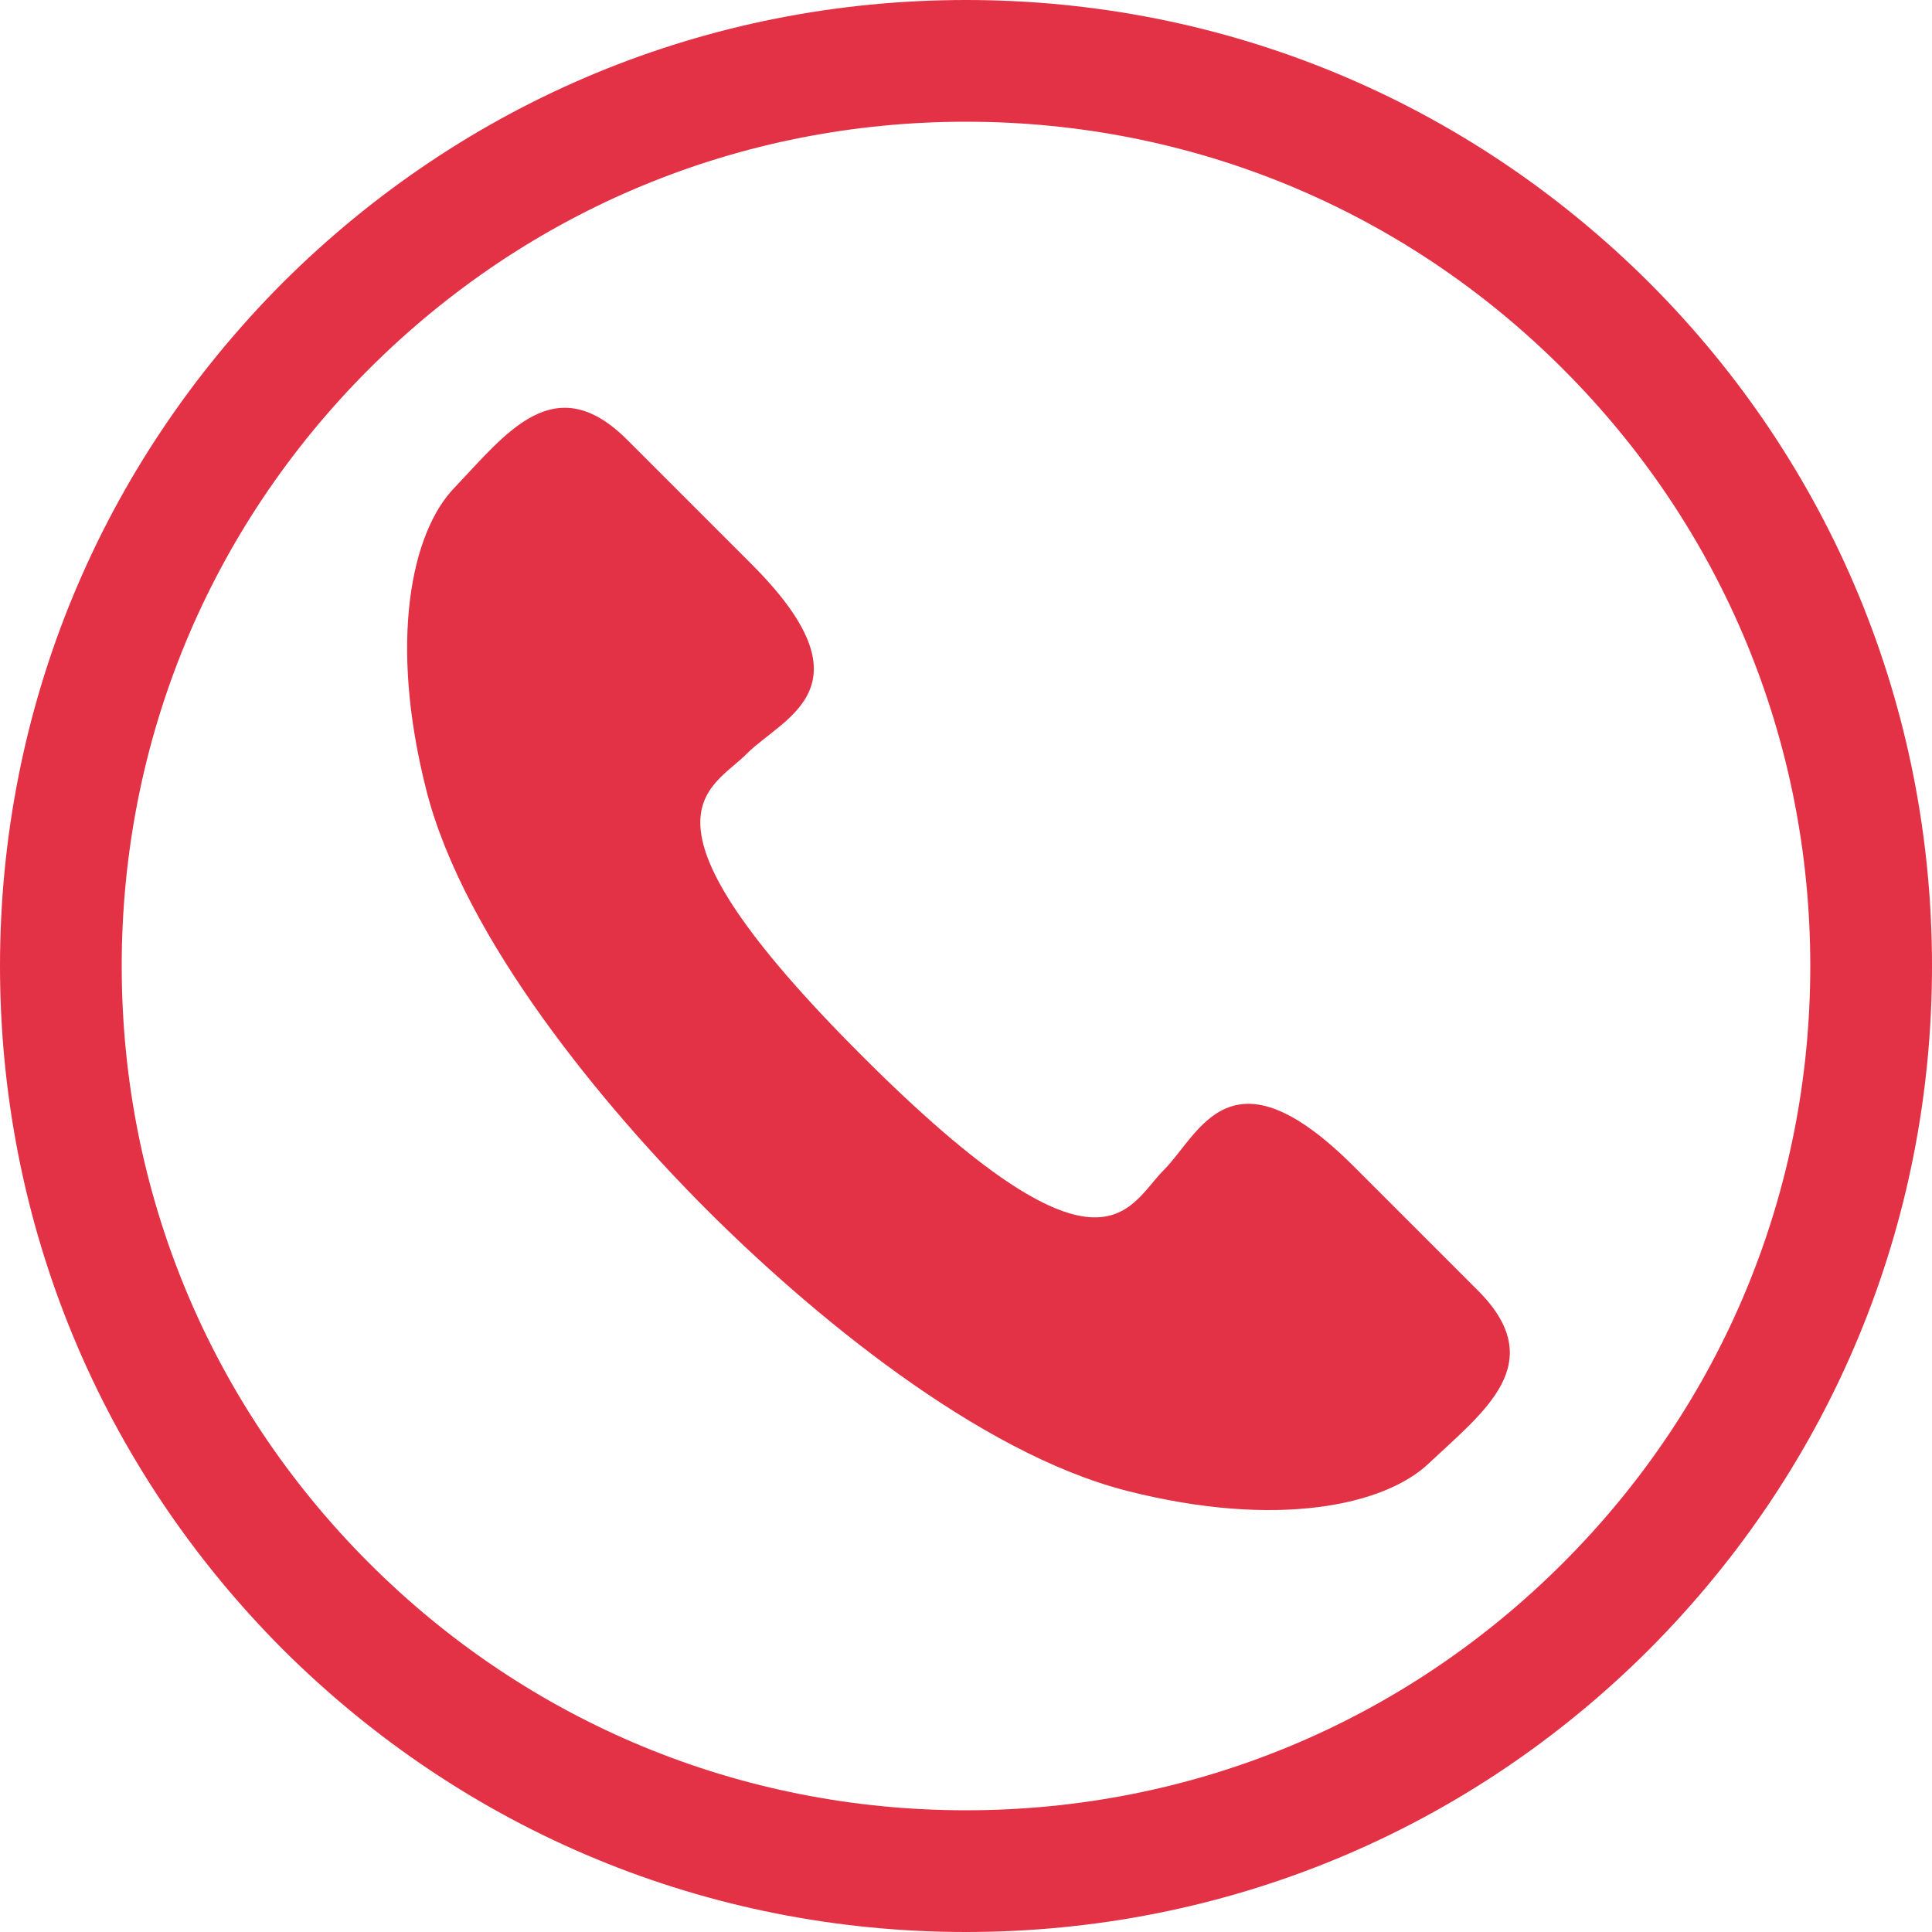
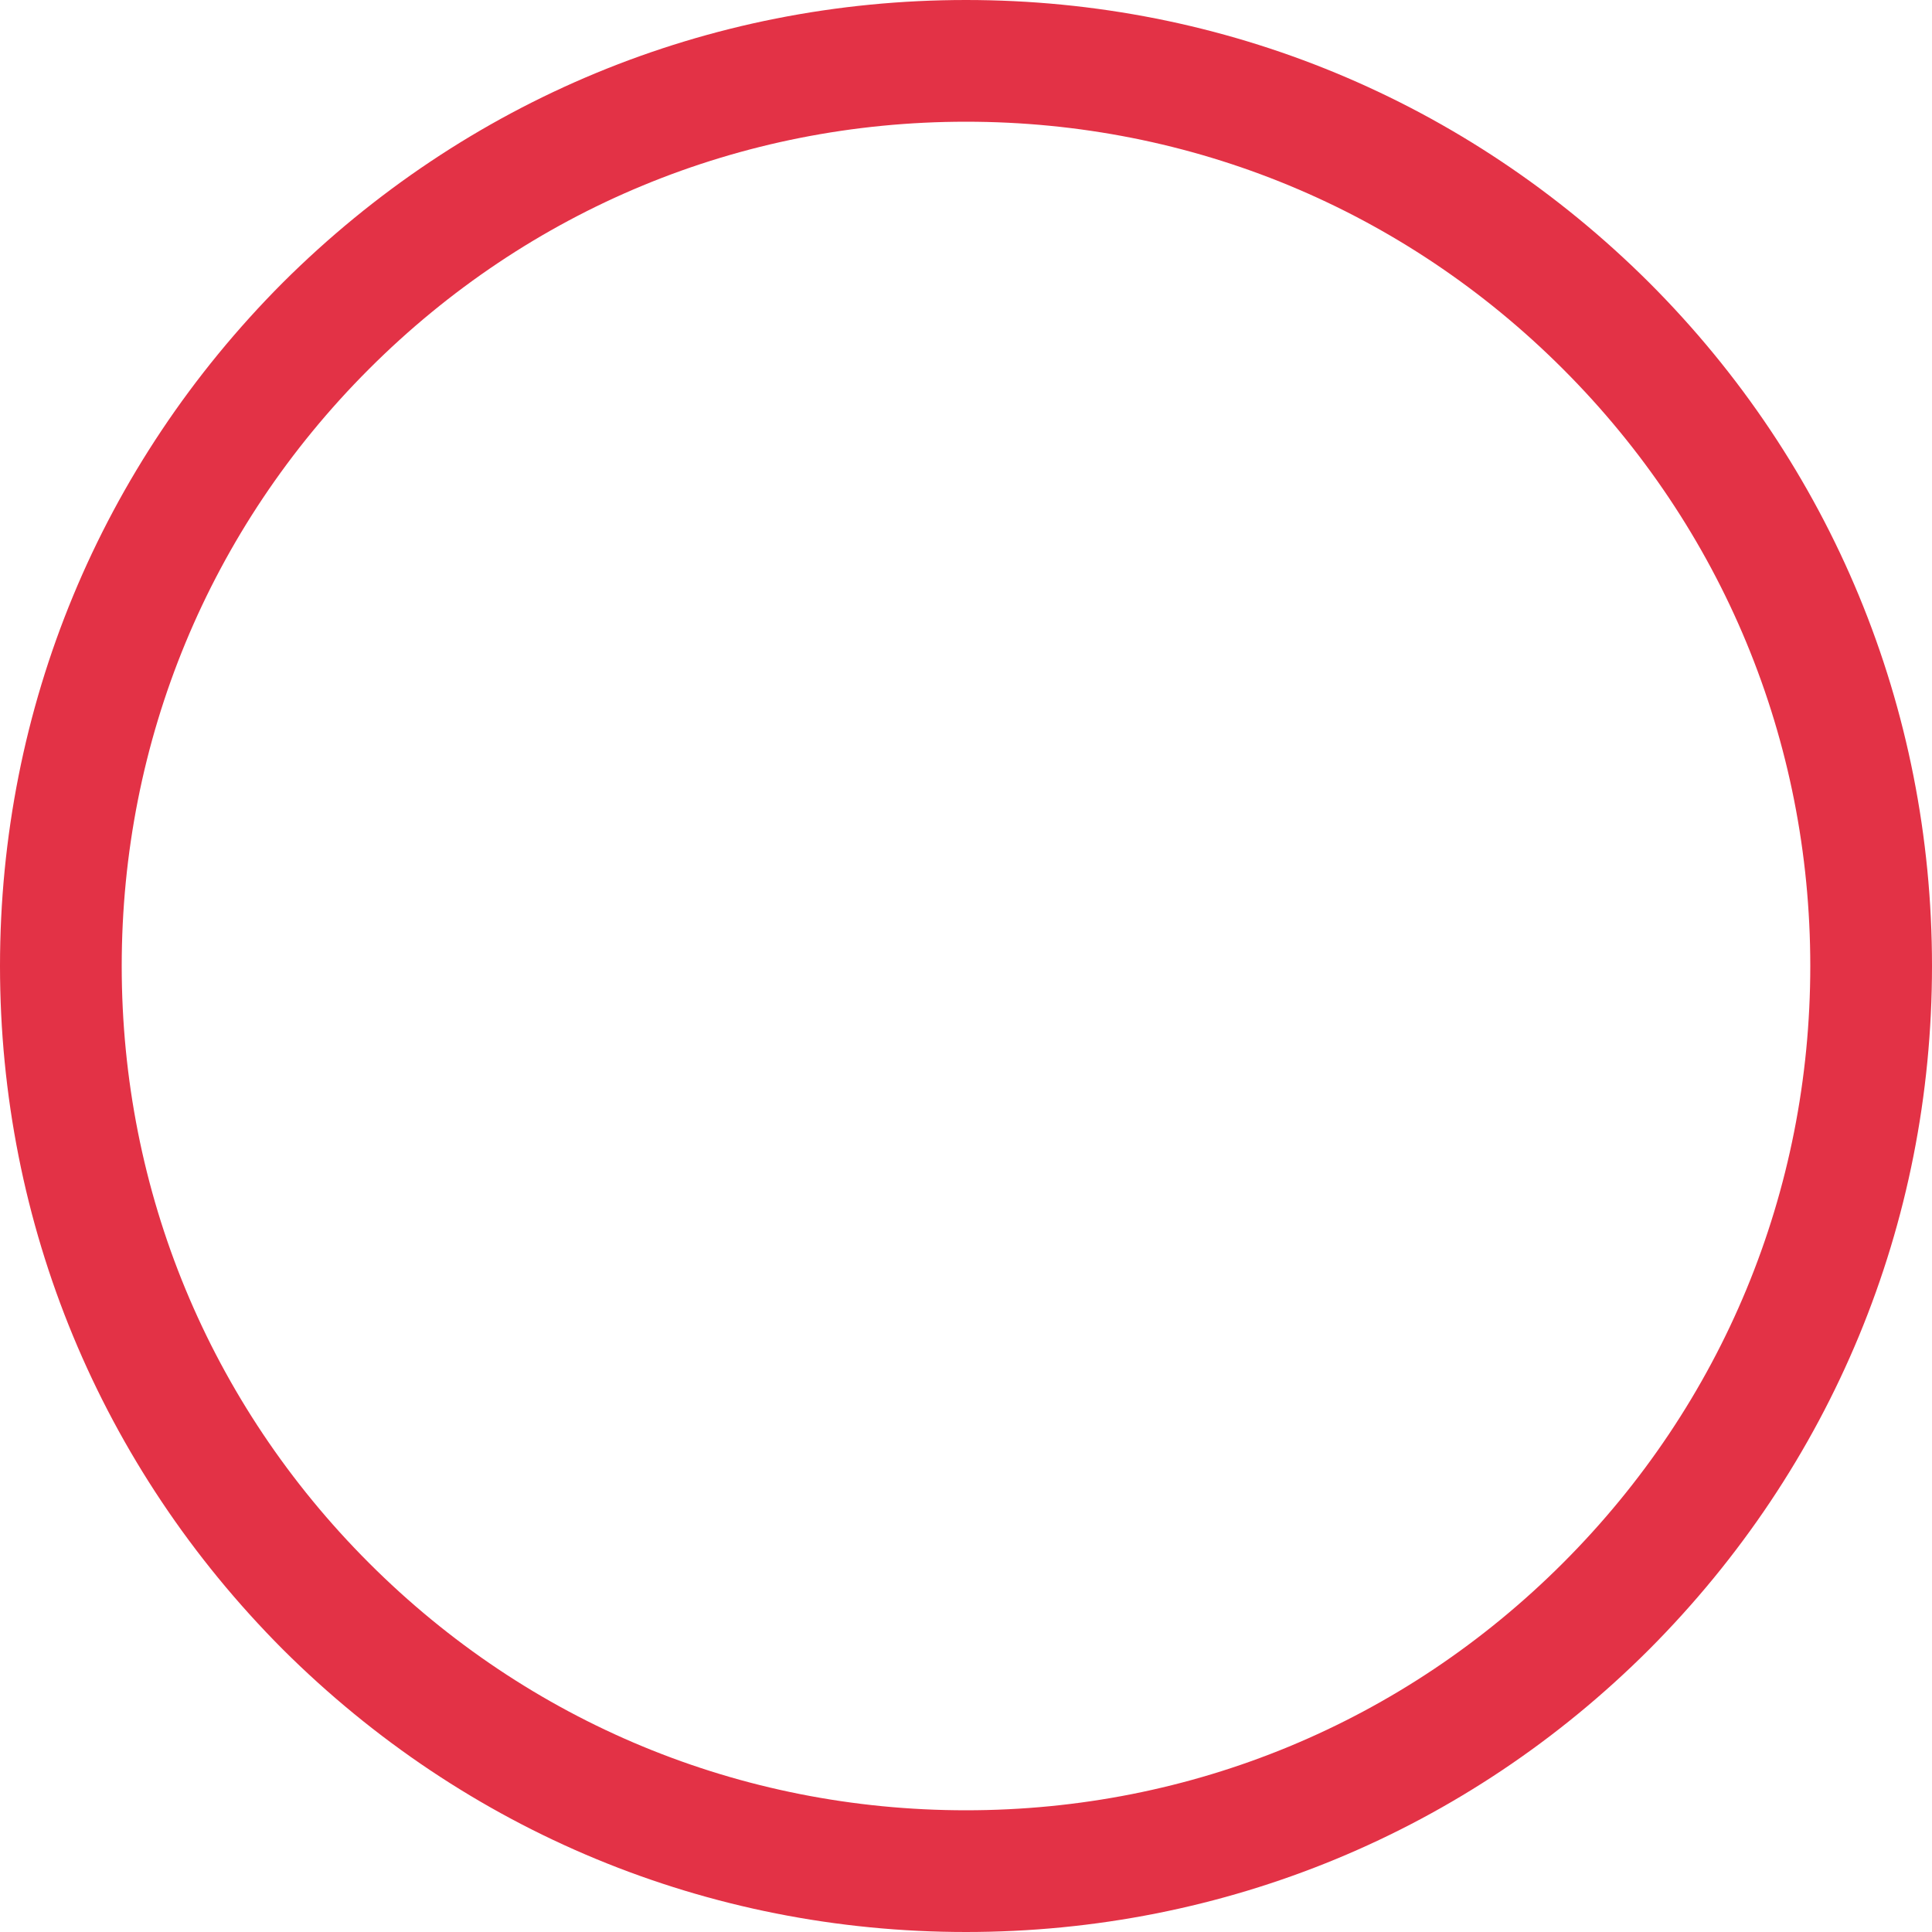
<svg xmlns="http://www.w3.org/2000/svg" viewBox="0 0 30 30">
  <g fill="#e33246">
-     <path d="m21.03 18.12c-1.93-1.93-2.4-.51-2.96.05-.57.57-.94 1.97-4.69-1.78-3.74-3.74-2.34-4.12-1.78-4.69.57-.57 1.99-1.03.05-2.96-1.13-1.13-.65-.65-1.91-1.91-1.13-1.13-1.88-.1-2.69.75-.66.69-1.02 2.37-.43 4.69s2.77 4.93 4.36 6.52 4.2 3.77 6.52 4.36 4 .23 4.69-.43c.86-.81 1.89-1.56.75-2.69-1.27-1.27-.78-.78-1.91-1.91z" />
    <path d="m15 30c-4.01 0-7.77-1.56-10.61-4.39-2.83-2.84-4.39-6.6-4.39-10.61s1.56-7.77 4.39-10.61c2.84-2.83 6.6-4.39 10.61-4.39s7.77 1.56 10.61 4.39c2.83 2.83 4.39 6.6 4.39 10.61s-1.56 7.77-4.39 10.61c-2.83 2.83-6.6 4.39-10.61 4.39zm0-28.11c-3.5 0-6.79 1.36-9.27 3.84s-3.84 5.77-3.84 9.27 1.36 6.79 3.84 9.27 5.77 3.84 9.27 3.84 6.79-1.36 9.27-3.84 3.84-5.77 3.84-9.27-1.36-6.79-3.84-9.27-5.77-3.84-9.27-3.84z" />
  </g>
</svg>